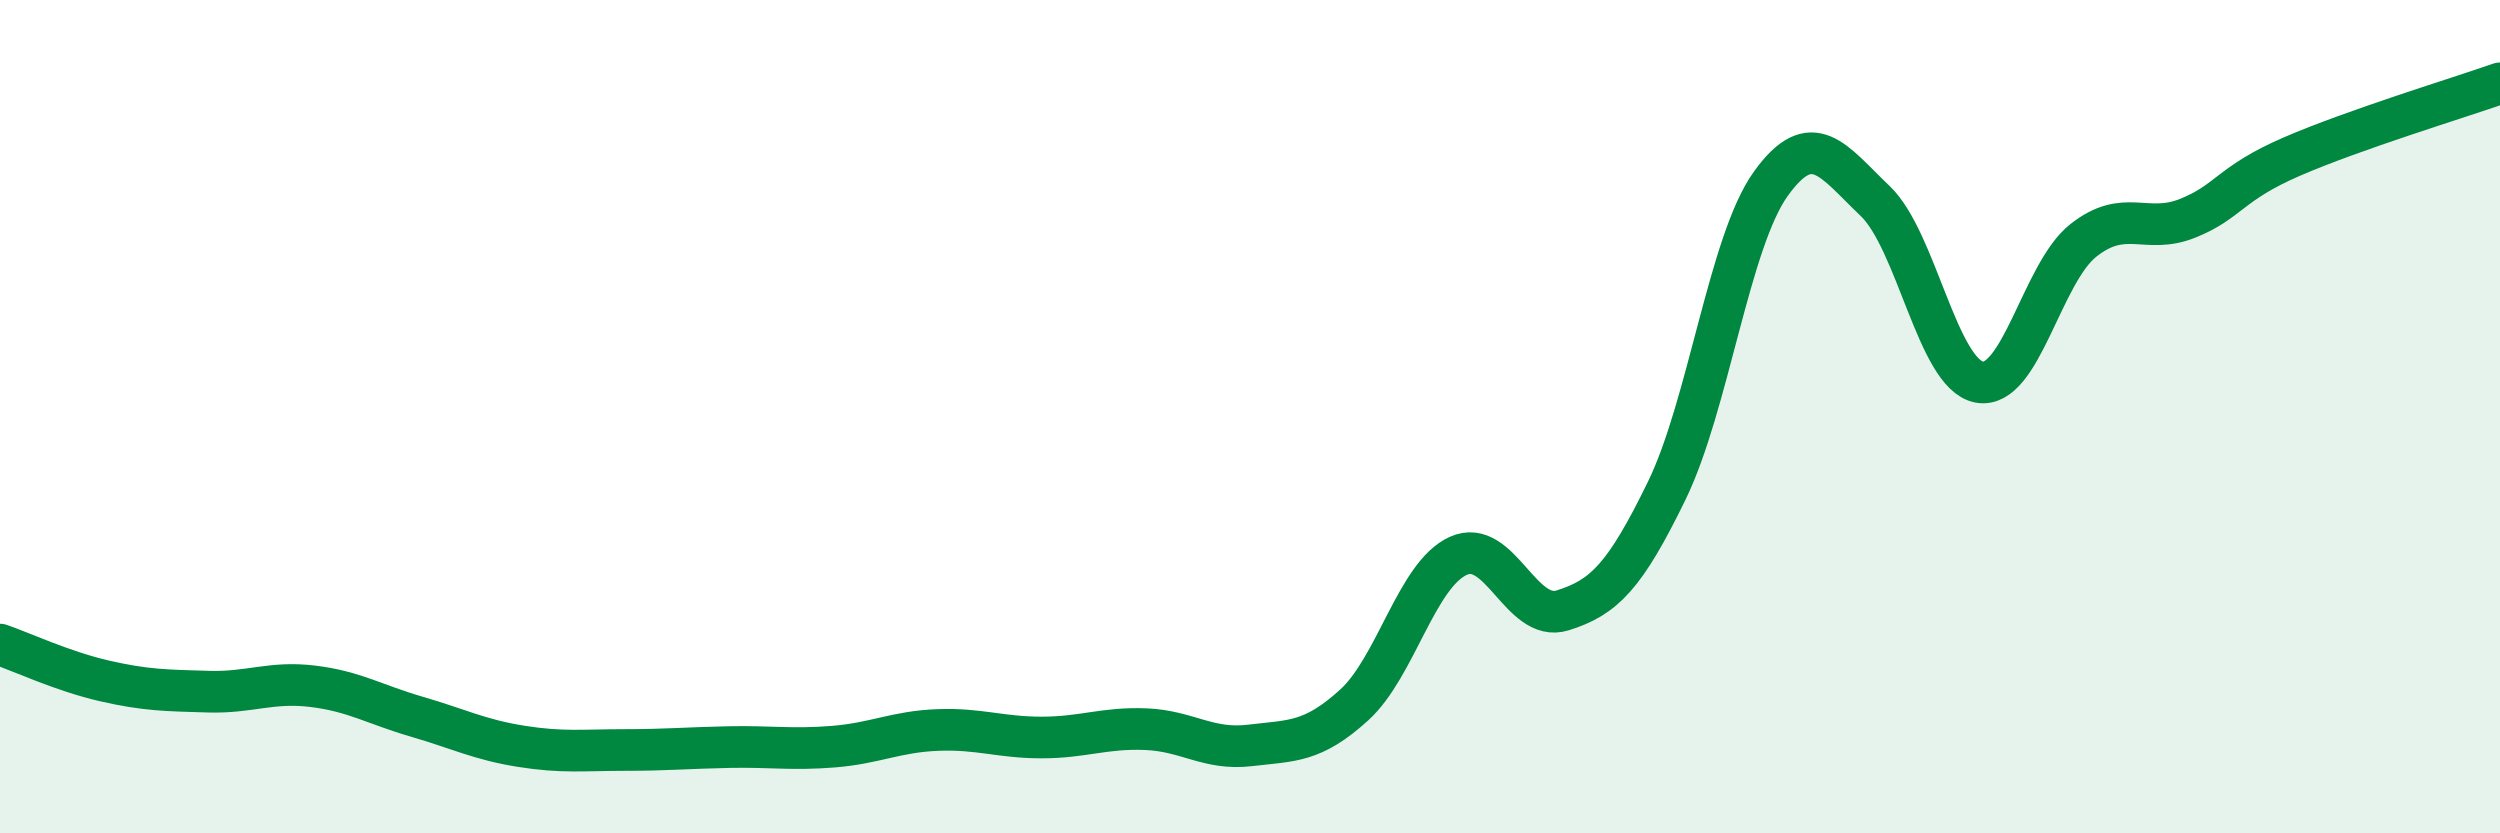
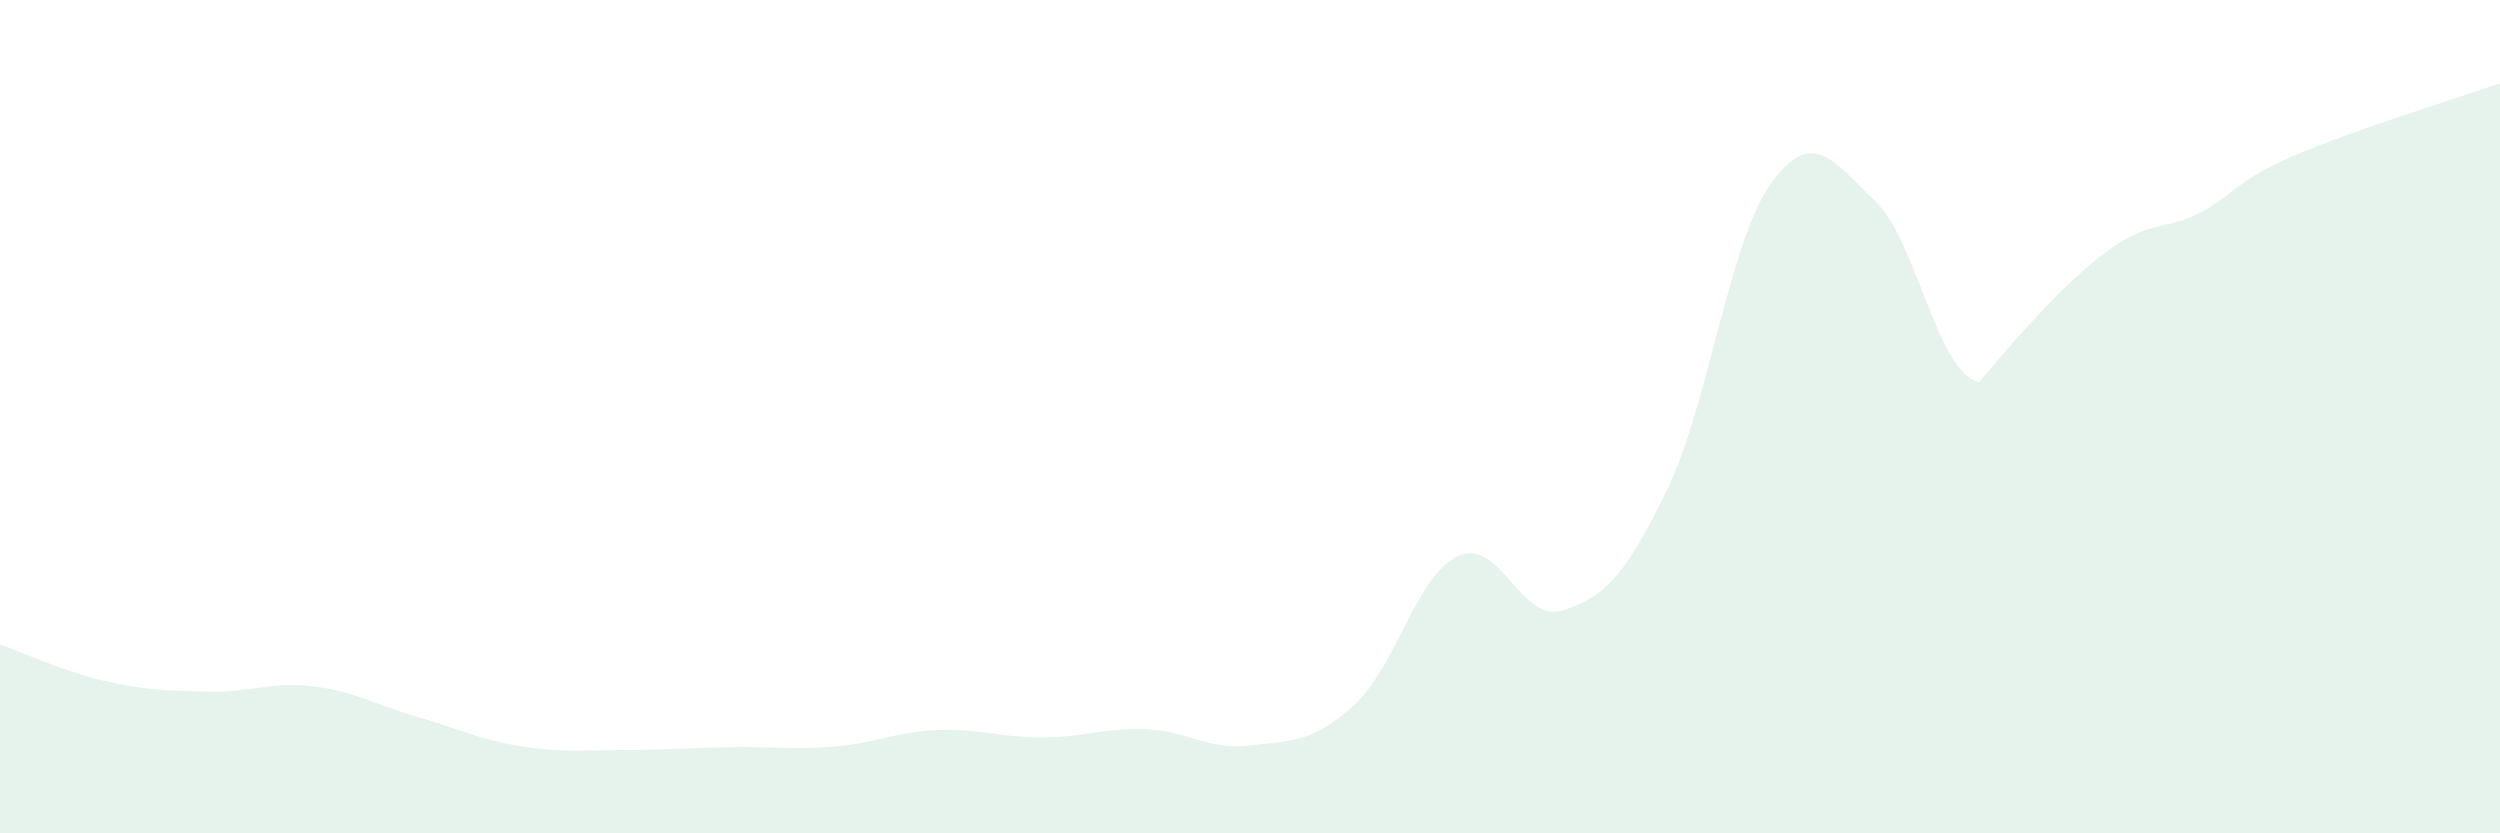
<svg xmlns="http://www.w3.org/2000/svg" width="60" height="20" viewBox="0 0 60 20">
-   <path d="M 0,15.47 C 0.5,15.64 1.5,16.11 2.5,16.34 C 3.5,16.57 4,16.57 5,16.6 C 6,16.63 6.5,16.35 7.5,16.47 C 8.5,16.59 9,16.91 10,17.2 C 11,17.49 11.5,17.75 12.5,17.91 C 13.5,18.07 14,18 15,18 C 16,18 16.5,17.95 17.5,17.93 C 18.5,17.91 19,18 20,17.92 C 21,17.84 21.5,17.56 22.5,17.52 C 23.5,17.48 24,17.7 25,17.7 C 26,17.7 26.5,17.46 27.5,17.5 C 28.5,17.54 29,18.01 30,17.89 C 31,17.77 31.5,17.83 32.5,16.92 C 33.5,16.01 34,13.79 35,13.34 C 36,12.89 36.5,14.96 37.5,14.65 C 38.5,14.34 39,13.83 40,11.78 C 41,9.73 41.5,5.8 42.5,4.41 C 43.5,3.02 44,3.87 45,4.82 C 46,5.77 46.5,8.98 47.5,9.17 C 48.5,9.36 49,6.56 50,5.77 C 51,4.98 51.5,5.64 52.5,5.24 C 53.5,4.84 53.5,4.41 55,3.76 C 56.5,3.11 59,2.35 60,2L60 20L0 20Z" fill="#008740" opacity="0.1" stroke-linecap="round" stroke-linejoin="round" />
-   <path d="M 0,15.47 C 0.5,15.64 1.5,16.11 2.5,16.34 C 3.5,16.57 4,16.57 5,16.6 C 6,16.63 6.5,16.35 7.5,16.47 C 8.5,16.59 9,16.91 10,17.2 C 11,17.49 11.5,17.75 12.5,17.91 C 13.5,18.07 14,18 15,18 C 16,18 16.5,17.95 17.5,17.93 C 18.5,17.91 19,18 20,17.92 C 21,17.84 21.5,17.56 22.5,17.52 C 23.5,17.48 24,17.7 25,17.7 C 26,17.7 26.5,17.46 27.5,17.5 C 28.5,17.54 29,18.01 30,17.89 C 31,17.77 31.5,17.83 32.5,16.92 C 33.5,16.01 34,13.79 35,13.34 C 36,12.89 36.5,14.96 37.5,14.65 C 38.5,14.34 39,13.83 40,11.78 C 41,9.73 41.5,5.8 42.5,4.41 C 43.5,3.02 44,3.87 45,4.82 C 46,5.77 46.5,8.98 47.5,9.17 C 48.5,9.36 49,6.56 50,5.77 C 51,4.98 51.5,5.64 52.5,5.24 C 53.5,4.84 53.5,4.41 55,3.76 C 56.5,3.11 59,2.35 60,2" stroke="#008740" stroke-width="1" fill="none" stroke-linecap="round" stroke-linejoin="round" />
+   <path d="M 0,15.47 C 0.5,15.64 1.5,16.11 2.5,16.34 C 3.5,16.57 4,16.57 5,16.6 C 6,16.63 6.5,16.35 7.5,16.47 C 8.5,16.59 9,16.91 10,17.2 C 11,17.49 11.5,17.75 12.5,17.91 C 13.5,18.07 14,18 15,18 C 16,18 16.5,17.95 17.5,17.93 C 18.5,17.91 19,18 20,17.92 C 21,17.84 21.5,17.56 22.5,17.52 C 23.5,17.48 24,17.7 25,17.7 C 26,17.7 26.5,17.46 27.5,17.5 C 28.5,17.54 29,18.01 30,17.89 C 31,17.77 31.5,17.83 32.5,16.92 C 33.5,16.01 34,13.79 35,13.34 C 36,12.89 36.5,14.96 37.5,14.65 C 38.5,14.34 39,13.83 40,11.78 C 41,9.73 41.5,5.8 42.5,4.41 C 43.5,3.02 44,3.87 45,4.82 C 46,5.77 46.5,8.98 47.5,9.17 C 51,4.98 51.5,5.64 52.5,5.24 C 53.5,4.84 53.5,4.41 55,3.76 C 56.5,3.11 59,2.35 60,2L60 20L0 20Z" fill="#008740" opacity="0.1" stroke-linecap="round" stroke-linejoin="round" />
</svg>